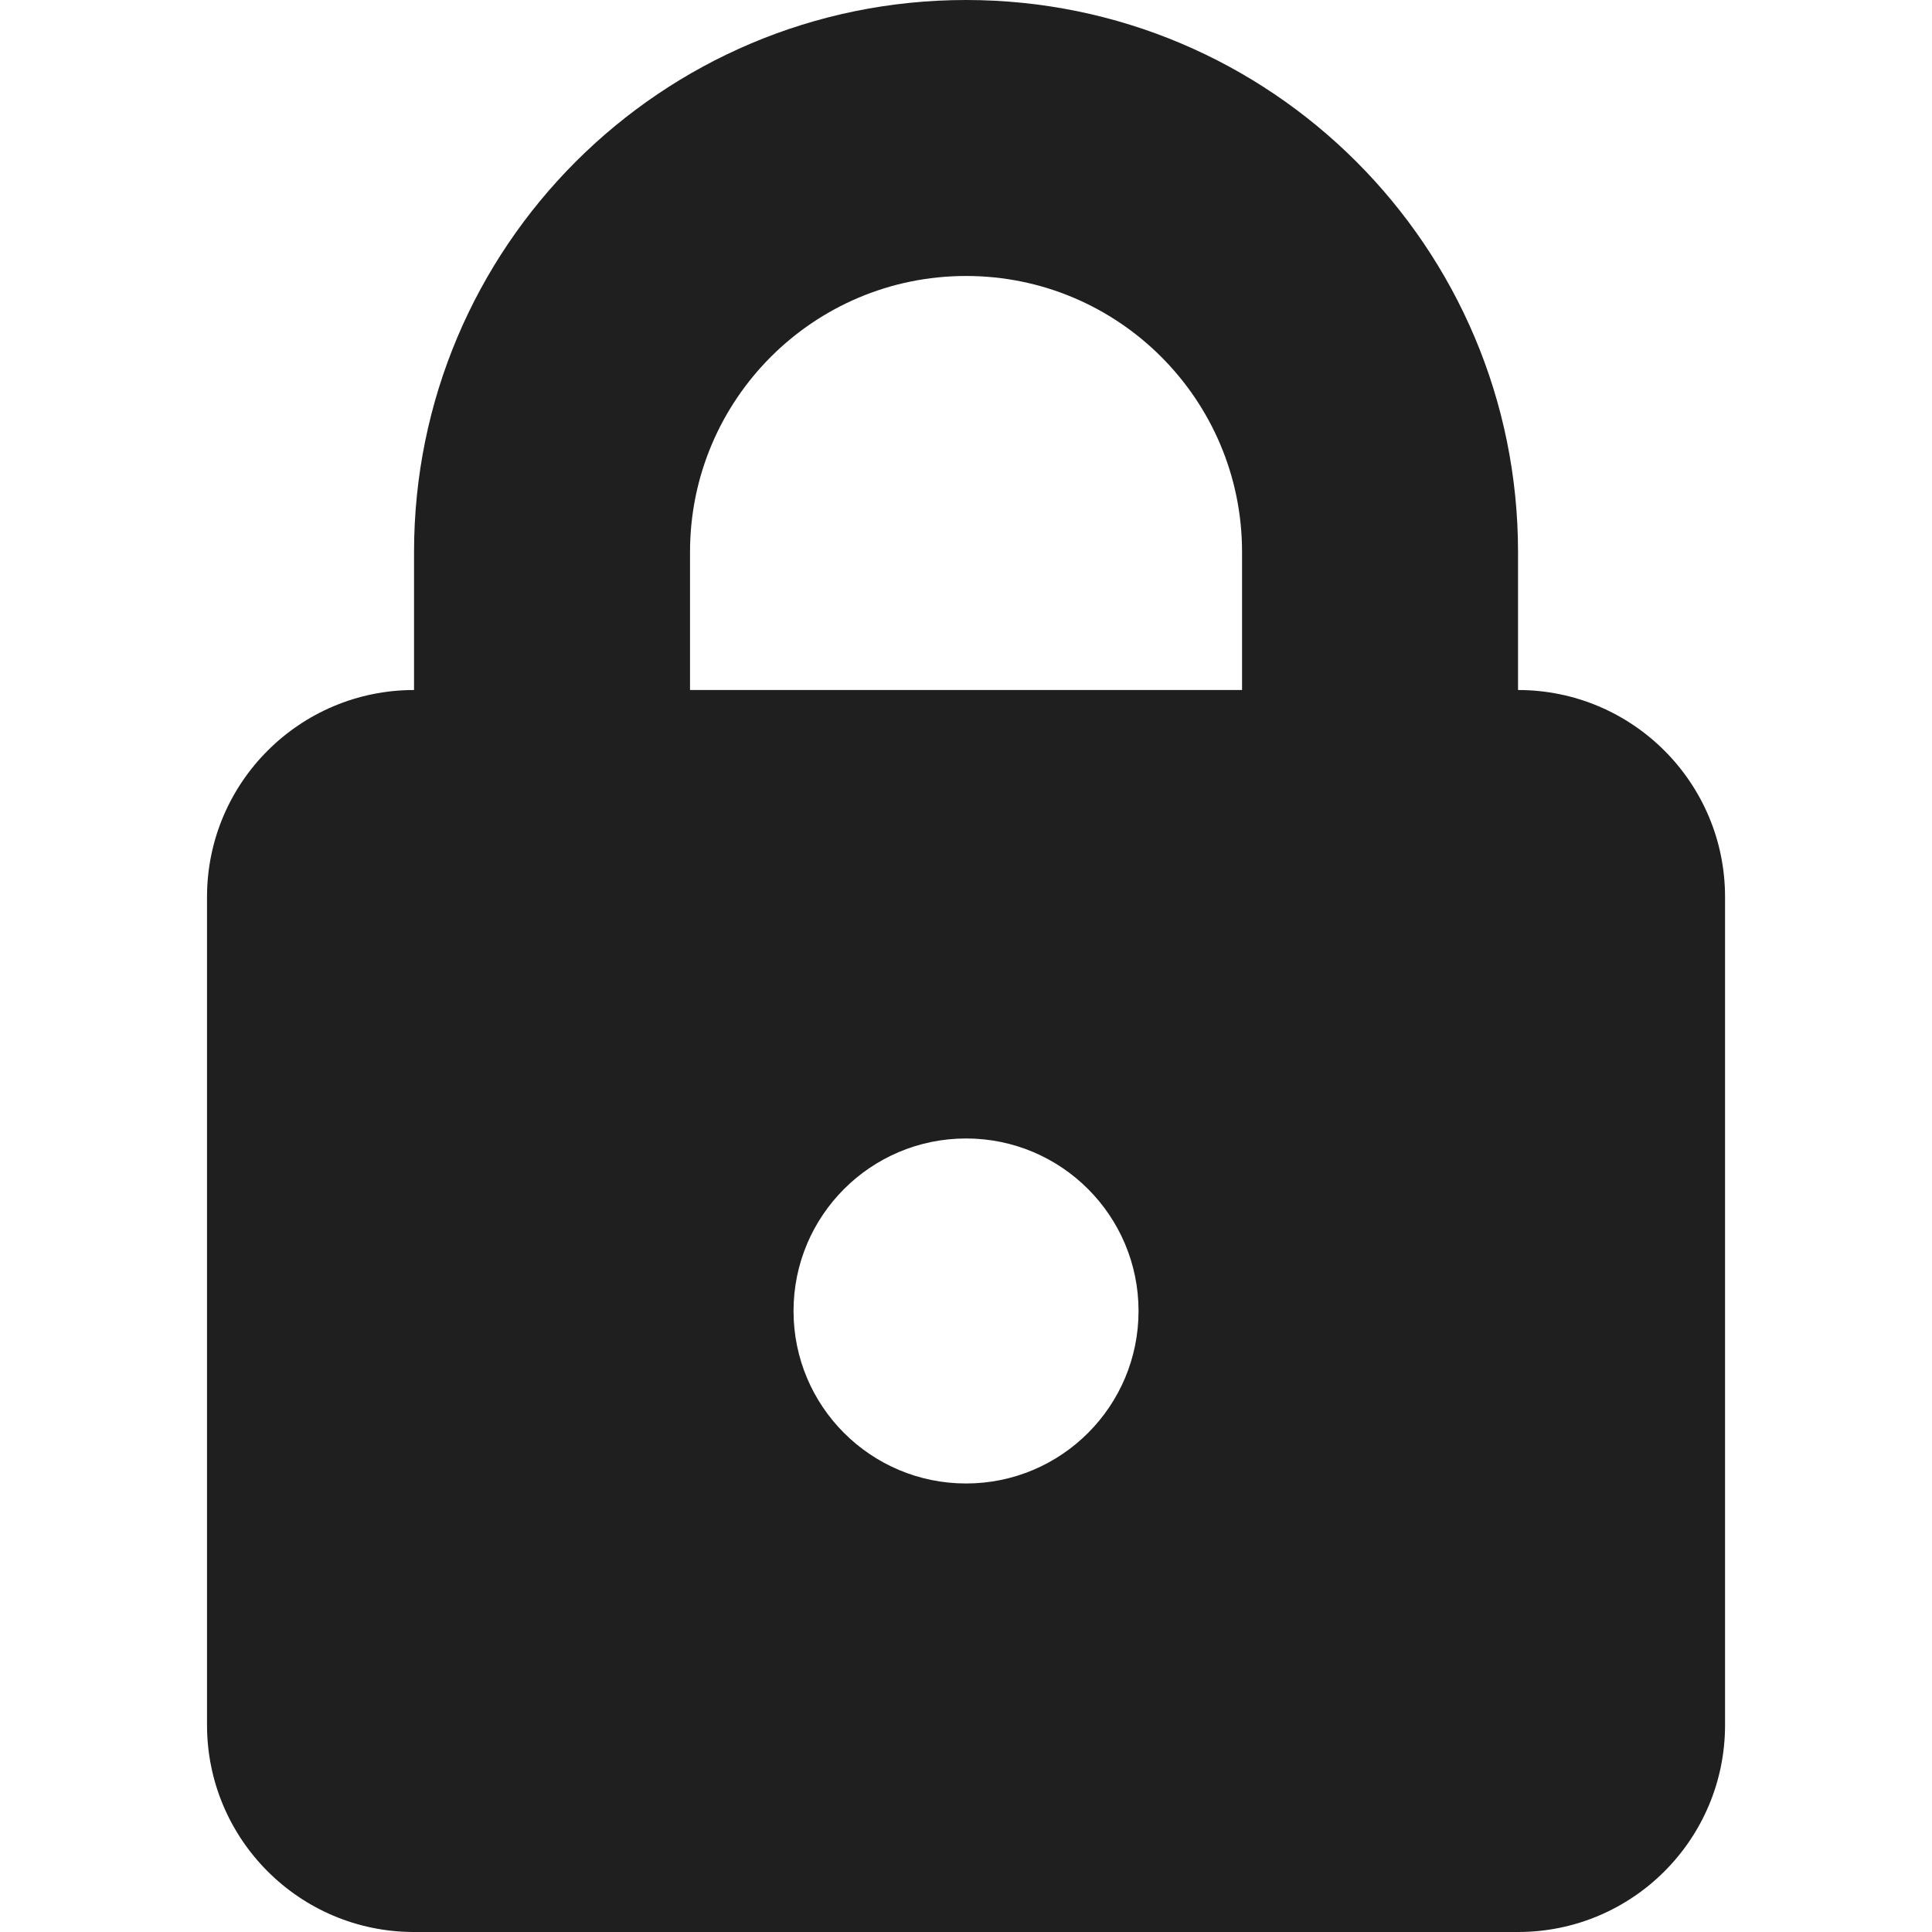
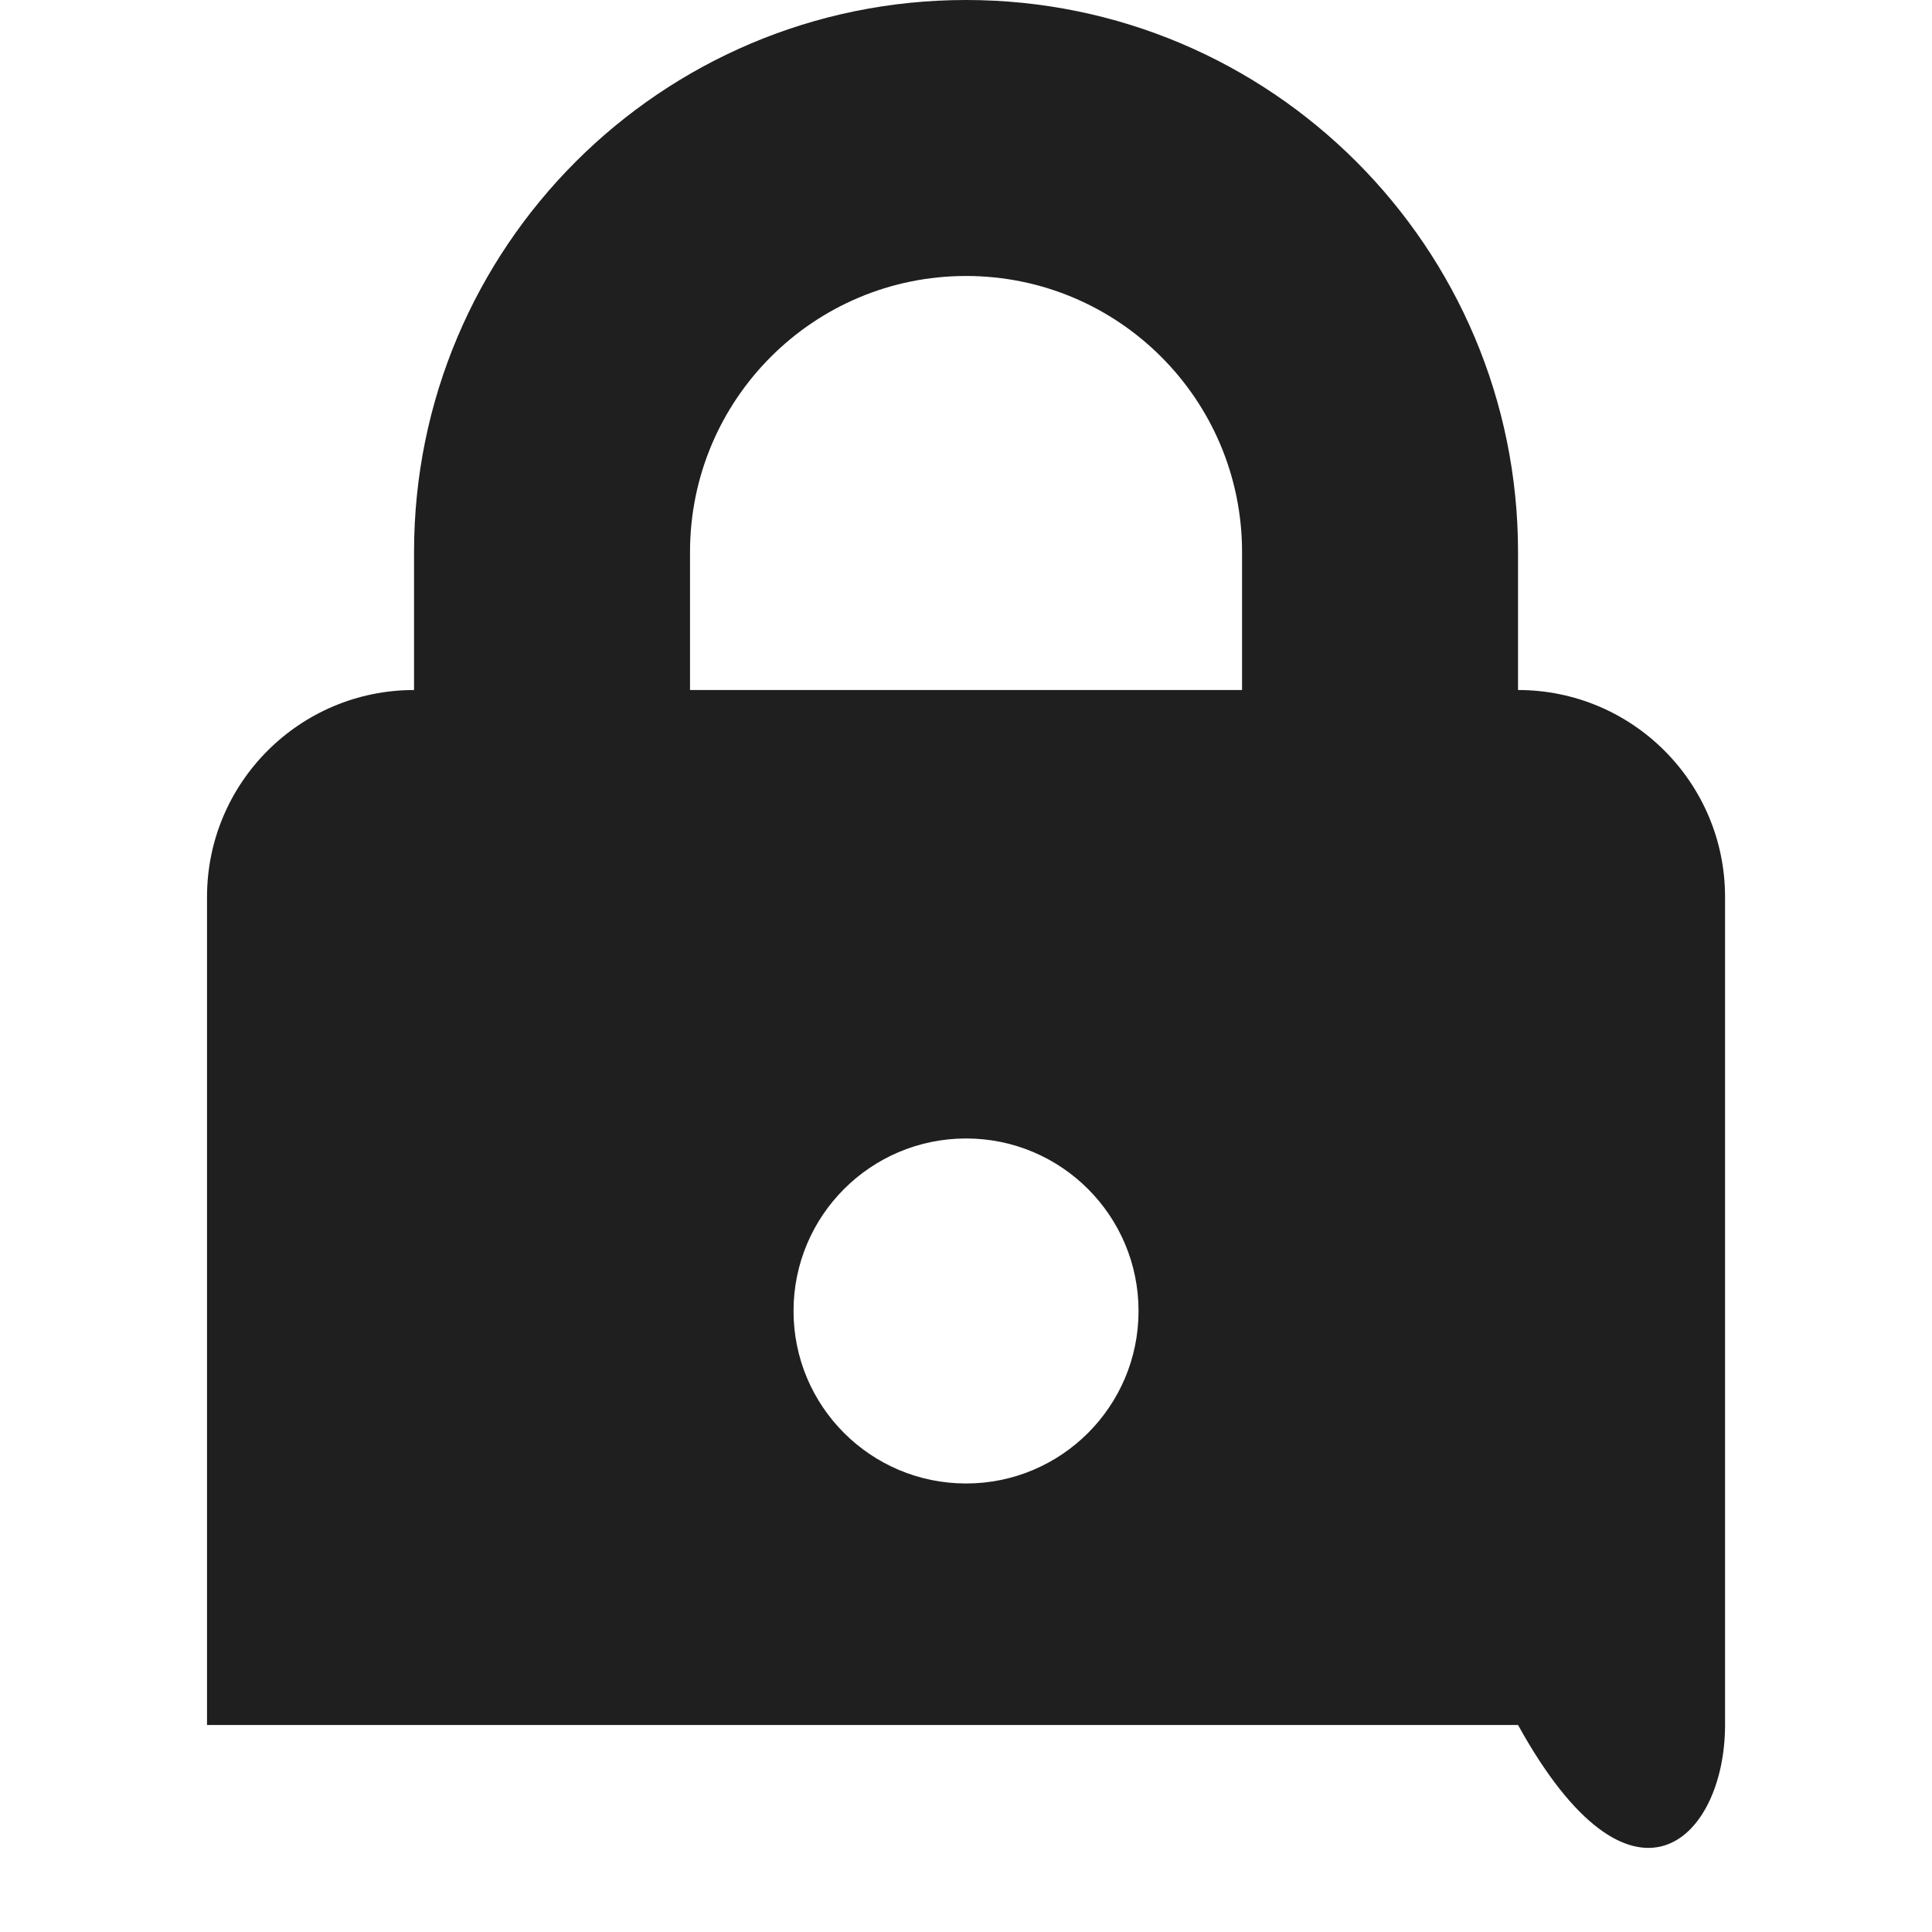
<svg xmlns="http://www.w3.org/2000/svg" width="26" height="26" viewBox="0 0 26 26" fill="none">
-   <path fill-rule="evenodd" clip-rule="evenodd" d="M13.001 3.714C10.949 3.714 9.286 5.377 9.286 7.429V9.286H16.715V7.429C16.715 5.377 15.052 3.714 13.001 3.714ZM5.572 7.429V9.286C4.033 9.286 2.786 10.533 2.786 12.071V23.214C2.786 24.753 4.033 26 5.572 26H20.429C21.968 26 23.215 24.753 23.215 23.214V12.071C23.215 10.533 21.968 9.286 20.429 9.286V7.429C20.429 3.326 17.103 0 13.001 0C8.898 0 5.572 3.326 5.572 7.429ZM13.001 19.964C14.283 19.964 15.322 18.925 15.322 17.643C15.322 16.361 14.283 15.321 13.001 15.321C11.718 15.321 10.679 16.361 10.679 17.643C10.679 18.925 11.718 19.964 13.001 19.964Z" fill="#1F1F1F" />
+   <path fill-rule="evenodd" clip-rule="evenodd" d="M13.001 3.714C10.949 3.714 9.286 5.377 9.286 7.429V9.286H16.715V7.429C16.715 5.377 15.052 3.714 13.001 3.714ZM5.572 7.429V9.286C4.033 9.286 2.786 10.533 2.786 12.071V23.214H20.429C21.968 26 23.215 24.753 23.215 23.214V12.071C23.215 10.533 21.968 9.286 20.429 9.286V7.429C20.429 3.326 17.103 0 13.001 0C8.898 0 5.572 3.326 5.572 7.429ZM13.001 19.964C14.283 19.964 15.322 18.925 15.322 17.643C15.322 16.361 14.283 15.321 13.001 15.321C11.718 15.321 10.679 16.361 10.679 17.643C10.679 18.925 11.718 19.964 13.001 19.964Z" fill="#1F1F1F" />
</svg>